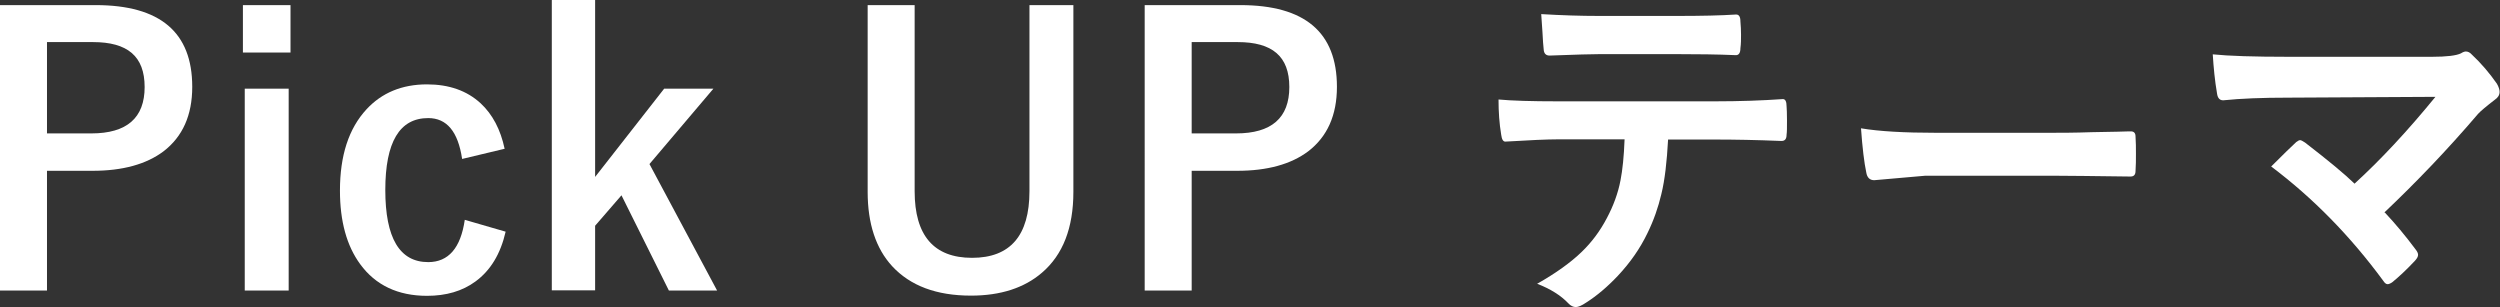
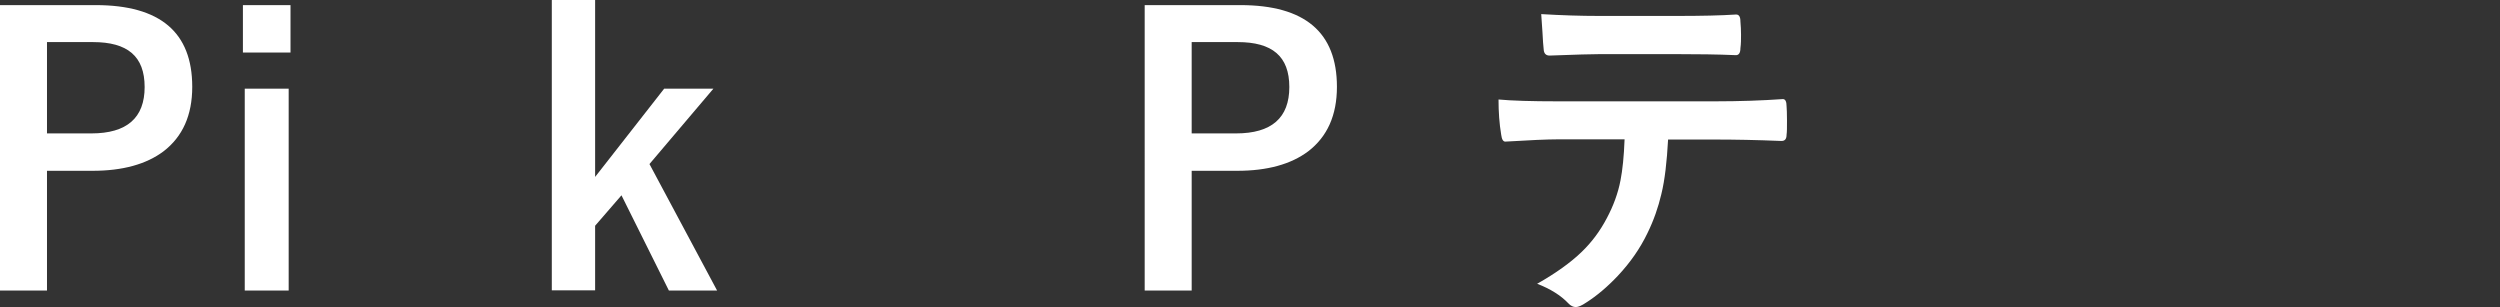
<svg xmlns="http://www.w3.org/2000/svg" id="_レイヤー_2" data-name="レイヤー 2" viewBox="0 0 122.37 15.03">
  <rect x="0" y="0" width="122.37" height="15.03" fill="#333333" stroke="none" />
  <defs>
    <style>
      .cls-1 {
        fill: #fff;
      }
    </style>
  </defs>
  <g id="_レイヤー_1-2" data-name="レイヤー 1">
    <g>
      <path class="cls-1" d="m0,.25h4.68c3.16,0,4.73,1.33,4.73,4,0,1.39-.47,2.44-1.41,3.16-.84.63-2,.95-3.46.95h-2.24v5.86H0V.25Zm2.3,1.82v4.46h2.17c1.74,0,2.61-.76,2.61-2.27s-.84-2.2-2.53-2.2h-2.25Z" />
      <path class="cls-1" d="m14.22.25v2.32h-2.33V.25h2.33Zm-.09,4.09v9.88h-2.15V4.34h2.15Z" />
-       <path class="cls-1" d="m24.71,7.28l-2.09.5c-.2-1.34-.75-2-1.66-2-1.4,0-2.1,1.17-2.1,3.52s.7,3.53,2.1,3.53c.99,0,1.59-.69,1.79-2.07l2,.58c-.25,1.09-.74,1.9-1.48,2.44-.64.47-1.43.7-2.37.7-1.42,0-2.52-.52-3.27-1.55-.66-.9-.99-2.1-.99-3.6,0-1.72.43-3.04,1.3-3.98.75-.81,1.74-1.22,2.96-1.22,1.08,0,1.96.31,2.63.93.58.54.97,1.28,1.17,2.22Z" />
      <path class="cls-1" d="m34.92,4.34l-3.13,3.69,3.31,6.19h-2.36l-2.32-4.66-1.29,1.49v3.16h-2.12V0h2.12v8.66l3.38-4.32h2.41Z" />
-       <path class="cls-1" d="m52.54.25v9.14c0,1.76-.51,3.08-1.54,3.96-.86.74-2.02,1.12-3.47,1.12-1.69,0-2.97-.48-3.86-1.44-.8-.87-1.2-2.09-1.2-3.64V.25h2.3v9.11c0,2.17.94,3.26,2.81,3.26s2.81-1.09,2.81-3.26V.25h2.15Z" />
      <path class="cls-1" d="m56.03.25h4.68c3.16,0,4.73,1.33,4.73,4,0,1.39-.47,2.44-1.41,3.16-.84.63-2,.95-3.46.95h-2.24v5.86h-2.3V.25Zm2.3,1.82v4.46h2.17c1.74,0,2.61-.76,2.61-2.27s-.84-2.2-2.53-2.2h-2.25Z" />
      <path class="cls-1" d="m81.65,6.82c-.06,1.1-.16,1.99-.33,2.68-.15.64-.37,1.28-.68,1.91-.35.73-.83,1.43-1.45,2.09-.51.54-1.03.98-1.55,1.31-.22.15-.39.22-.51.22s-.25-.06-.36-.18c-.37-.39-.88-.71-1.53-.96.92-.52,1.64-1.04,2.17-1.55.5-.48.91-1.03,1.24-1.66.32-.6.55-1.22.67-1.85.1-.51.17-1.18.2-2.01h-3.25c-.54,0-1.4.04-2.56.11-.13.02-.2-.1-.23-.34-.09-.54-.13-1.11-.13-1.72.64.06,1.61.09,2.91.09h7.68c1.22,0,2.33-.04,3.33-.11.12,0,.18.12.18.36.01.12.02.35.02.69s0,.56-.02.69c0,.21-.08.31-.25.31-1.21-.05-2.29-.07-3.25-.07h-2.3Zm-6.22-6.13c1,.06,1.94.09,2.84.09h3.83c1.17,0,2.13-.02,2.88-.07.14,0,.21.11.21.34.02.22.03.44.03.65,0,.22,0,.44-.03.66,0,.23-.08.34-.22.34-.93-.04-1.88-.05-2.86-.05h-3.83c-.32,0-1.13.02-2.43.07-.18,0-.28-.1-.29-.31-.02-.16-.04-.45-.06-.84l-.06-.88Z" />
-       <path class="cls-1" d="m91.09,6.28c.89.15,2.12.22,3.69.22h5.51c.54,0,1.24,0,2.09-.03,1.08-.02,1.7-.03,1.84-.04h.08c.15,0,.23.08.23.25.02.28.02.56.02.85s0,.57-.02.84c0,.18-.08.27-.24.27h-.07c-1.71-.02-2.98-.04-3.82-.04h-6.15l-2.51.22c-.22,0-.35-.13-.39-.38-.1-.47-.19-1.2-.26-2.19Z" />
-       <path class="cls-1" d="m116.74,10.41c.5.53,1,1.13,1.5,1.8.08.1.12.19.12.26,0,.09-.05.18-.15.29-.42.45-.8.8-1.12,1.06-.09.06-.17.09-.22.09-.07,0-.14-.05-.21-.16-1.61-2.19-3.44-4.06-5.49-5.6.57-.57.98-.97,1.23-1.2.08-.06.14-.09.19-.09.04,0,.12.04.24.12,1.14.88,1.95,1.55,2.42,2.01,1.26-1.15,2.58-2.56,3.96-4.25l-7.21.04c-1.25,0-2.31.04-3.18.13-.17,0-.27-.11-.3-.33-.11-.64-.17-1.28-.21-1.92.77.08,2.02.12,3.72.12h7.01c.72,0,1.2-.06,1.42-.17.09-.06.18-.09.24-.09.1,0,.2.05.28.14.47.44.88.92,1.24,1.44.09.16.13.29.13.4,0,.15-.08.28-.23.38-.43.33-.7.56-.82.69-1.52,1.78-3.06,3.38-4.59,4.83Z" />
    </g>
  </g>
</svg>